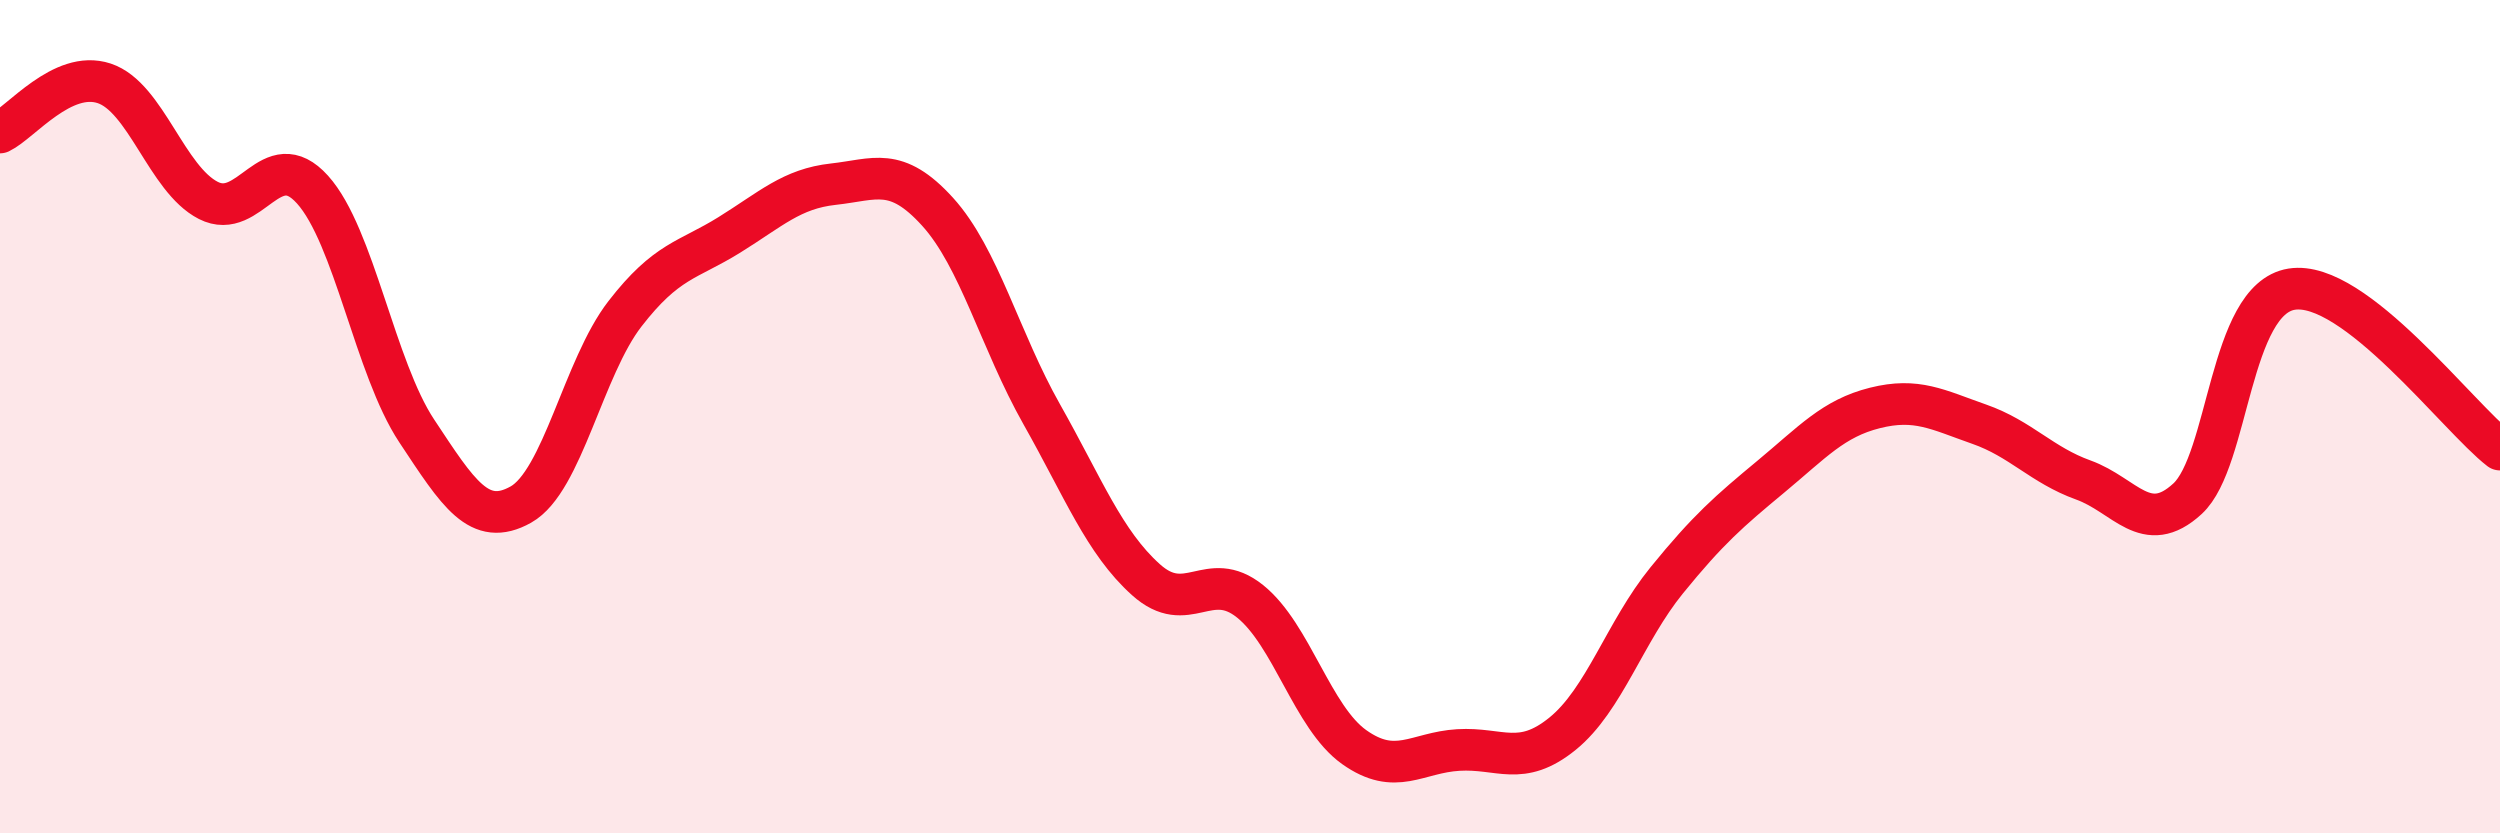
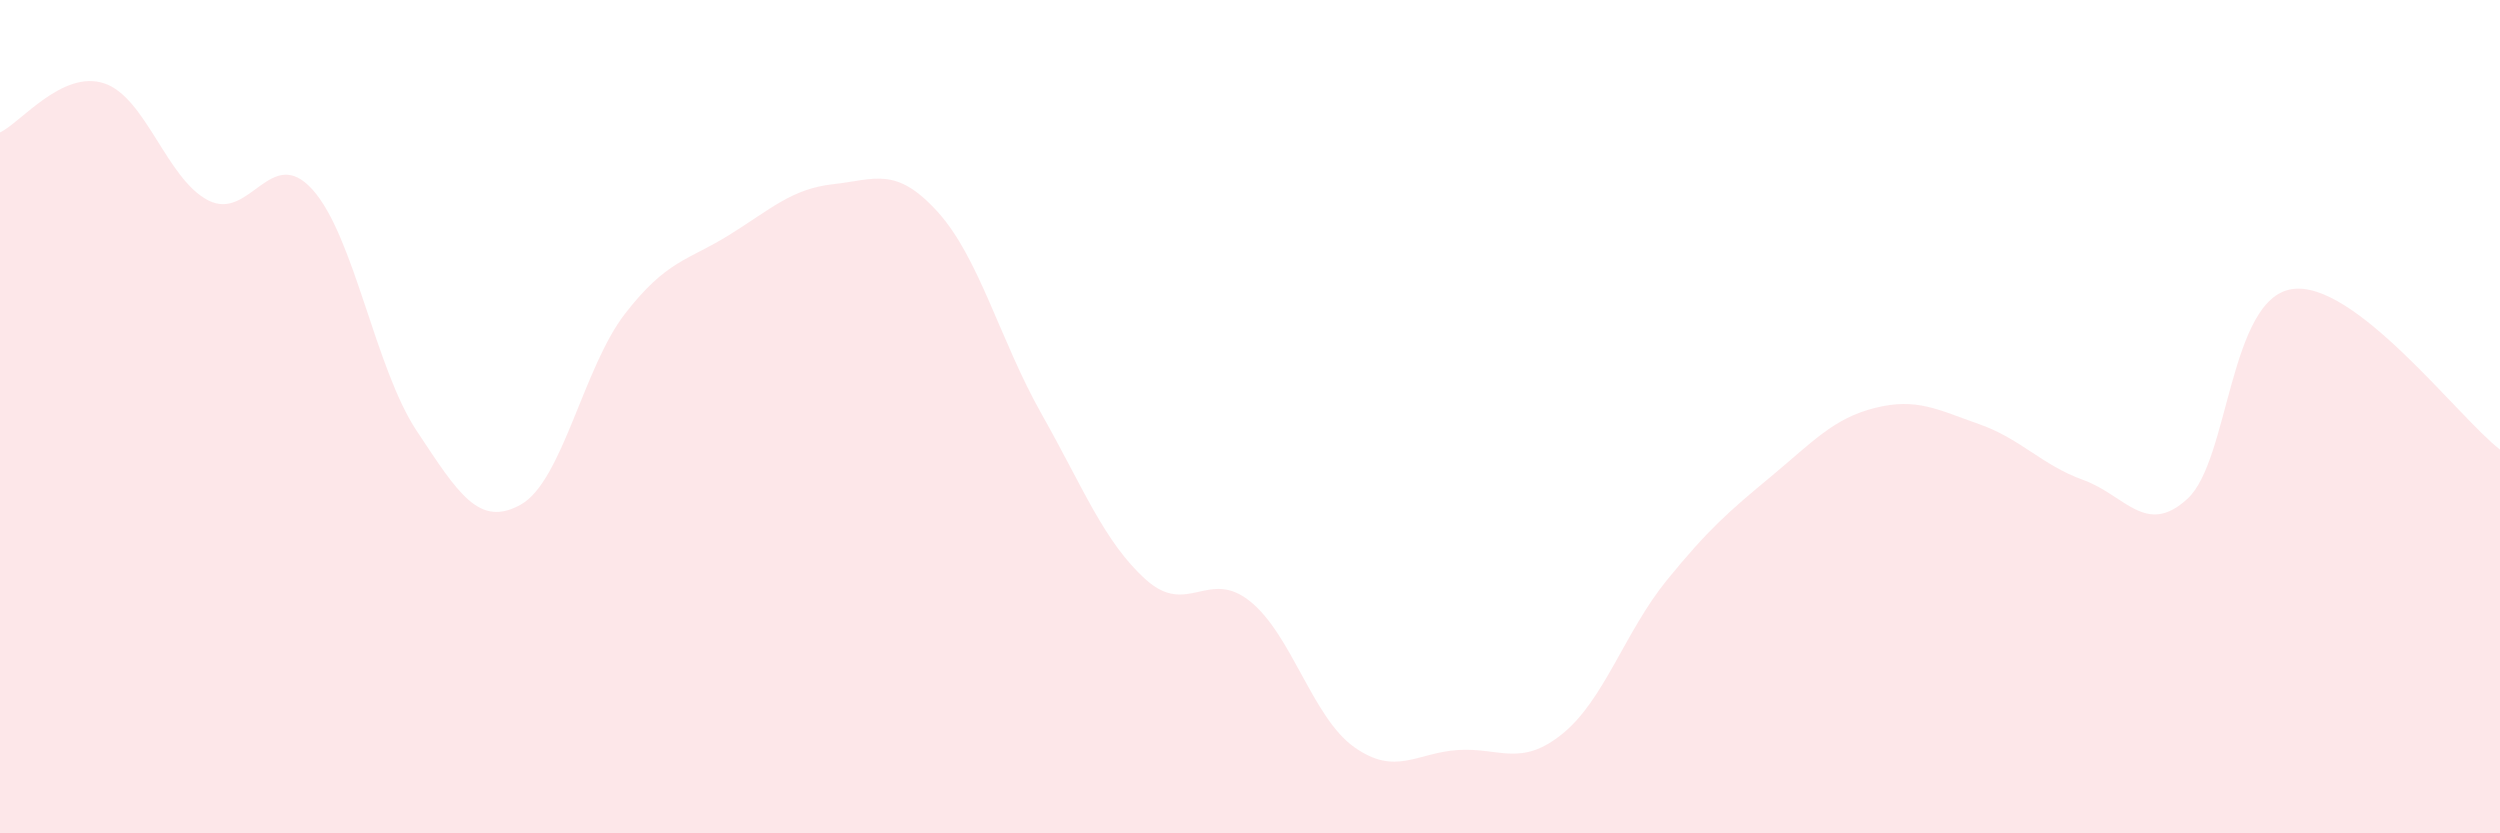
<svg xmlns="http://www.w3.org/2000/svg" width="60" height="20" viewBox="0 0 60 20">
  <path d="M 0,3.18 C 0.5,2.94 1.5,1.67 2.5,2 C 3.5,2.33 4,4.3 5,4.81 C 6,5.32 6.5,3.44 7.5,4.55 C 8.5,5.66 9,8.83 10,10.34 C 11,11.85 11.5,12.67 12.5,12.11 C 13.5,11.55 14,8.82 15,7.53 C 16,6.24 16.5,6.26 17.5,5.64 C 18.5,5.02 19,4.53 20,4.42 C 21,4.31 21.5,3.98 22.5,5.08 C 23.5,6.18 24,8.17 25,9.94 C 26,11.71 26.5,13.01 27.5,13.91 C 28.5,14.81 29,13.63 30,14.43 C 31,15.23 31.5,17.22 32.5,17.93 C 33.5,18.64 34,18.06 35,18 C 36,17.94 36.5,18.42 37.5,17.61 C 38.5,16.8 39,15.16 40,13.93 C 41,12.7 41.5,12.27 42.5,11.44 C 43.5,10.61 44,10.04 45,9.79 C 46,9.54 46.5,9.83 47.5,10.18 C 48.5,10.53 49,11.16 50,11.52 C 51,11.88 51.5,12.89 52.5,11.97 C 53.5,11.05 53.5,7.18 55,6.94 C 56.5,6.7 59,10.02 60,10.79L60 20L0 20Z" fill="#EB0A25" opacity="0.1" stroke-linecap="round" stroke-linejoin="round" />
-   <path d="M 0,3.18 C 0.5,2.94 1.5,1.67 2.5,2 C 3.5,2.33 4,4.3 5,4.81 C 6,5.32 6.5,3.44 7.5,4.55 C 8.5,5.66 9,8.83 10,10.34 C 11,11.85 11.5,12.67 12.5,12.11 C 13.5,11.55 14,8.82 15,7.53 C 16,6.24 16.5,6.26 17.5,5.64 C 18.5,5.02 19,4.53 20,4.42 C 21,4.31 21.5,3.98 22.5,5.08 C 23.5,6.18 24,8.17 25,9.94 C 26,11.71 26.5,13.01 27.5,13.91 C 28.5,14.81 29,13.63 30,14.43 C 31,15.23 31.5,17.22 32.5,17.93 C 33.5,18.64 34,18.06 35,18 C 36,17.94 36.5,18.42 37.5,17.61 C 38.5,16.8 39,15.16 40,13.93 C 41,12.7 41.5,12.27 42.5,11.44 C 43.5,10.61 44,10.04 45,9.79 C 46,9.54 46.5,9.83 47.5,10.18 C 48.5,10.53 49,11.16 50,11.52 C 51,11.88 51.5,12.89 52.5,11.97 C 53.5,11.05 53.5,7.18 55,6.94 C 56.5,6.7 59,10.02 60,10.79" stroke="#EB0A25" stroke-width="1" fill="none" stroke-linecap="round" stroke-linejoin="round" />
</svg>